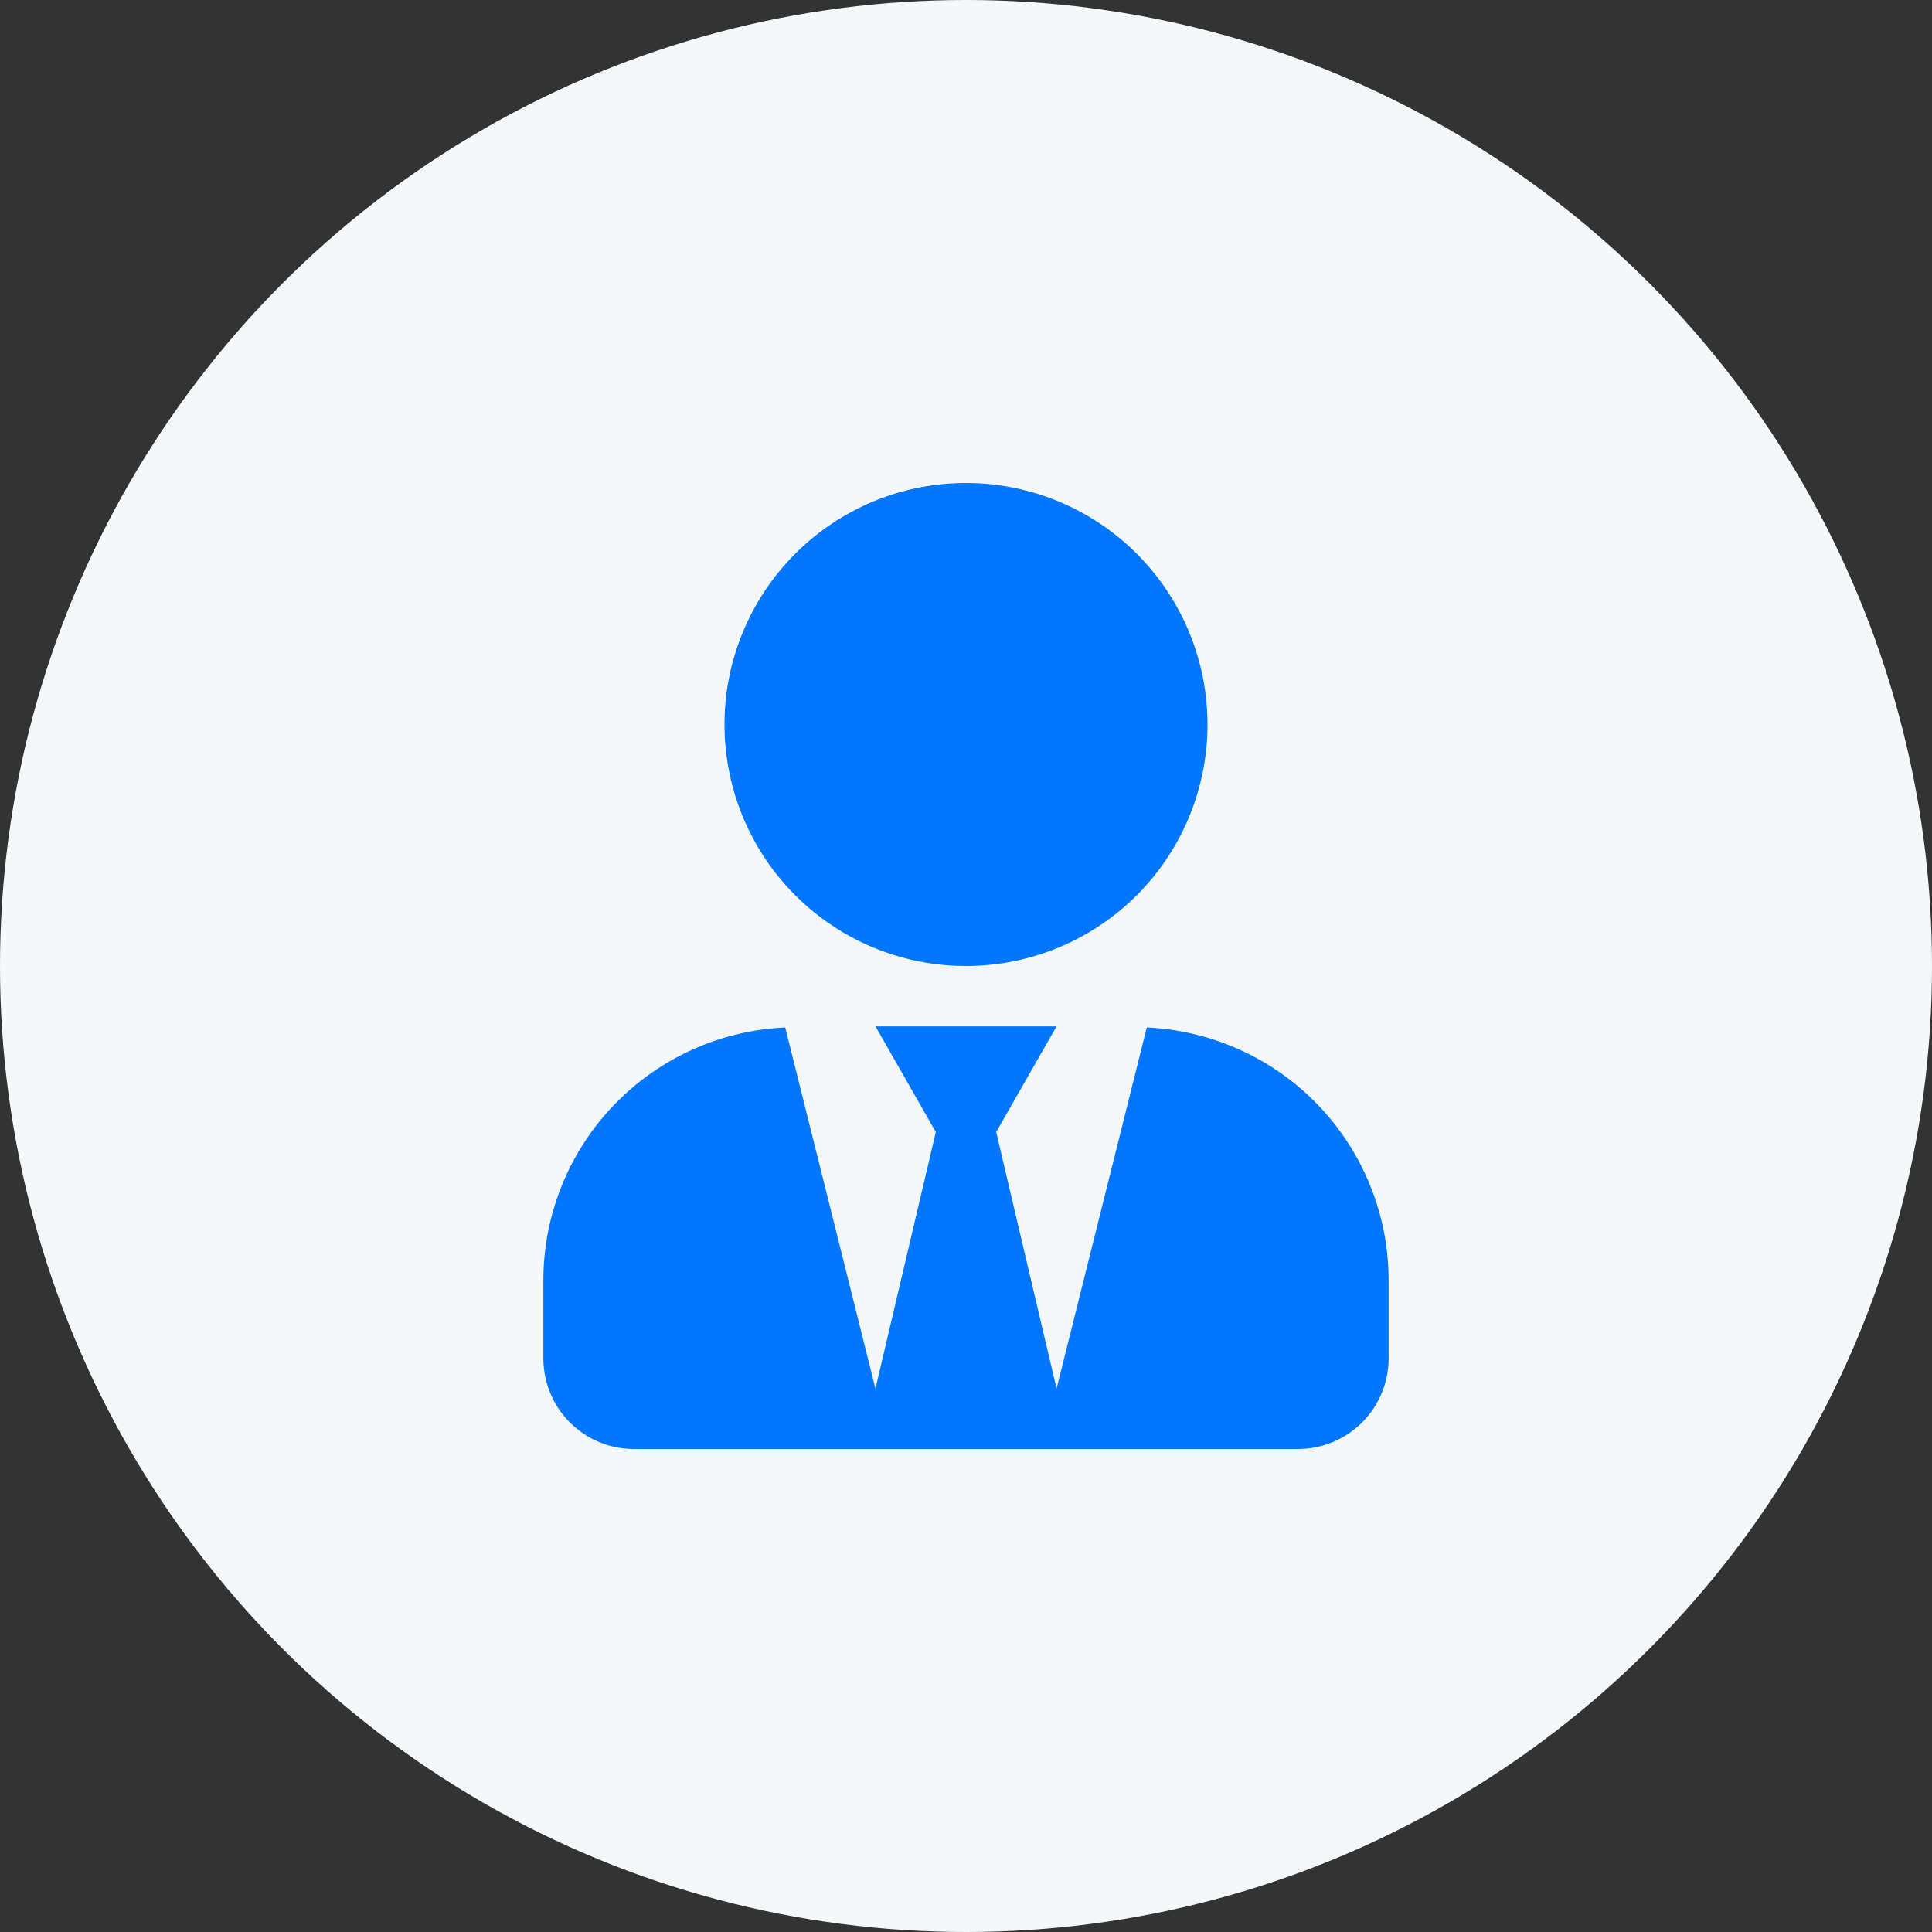
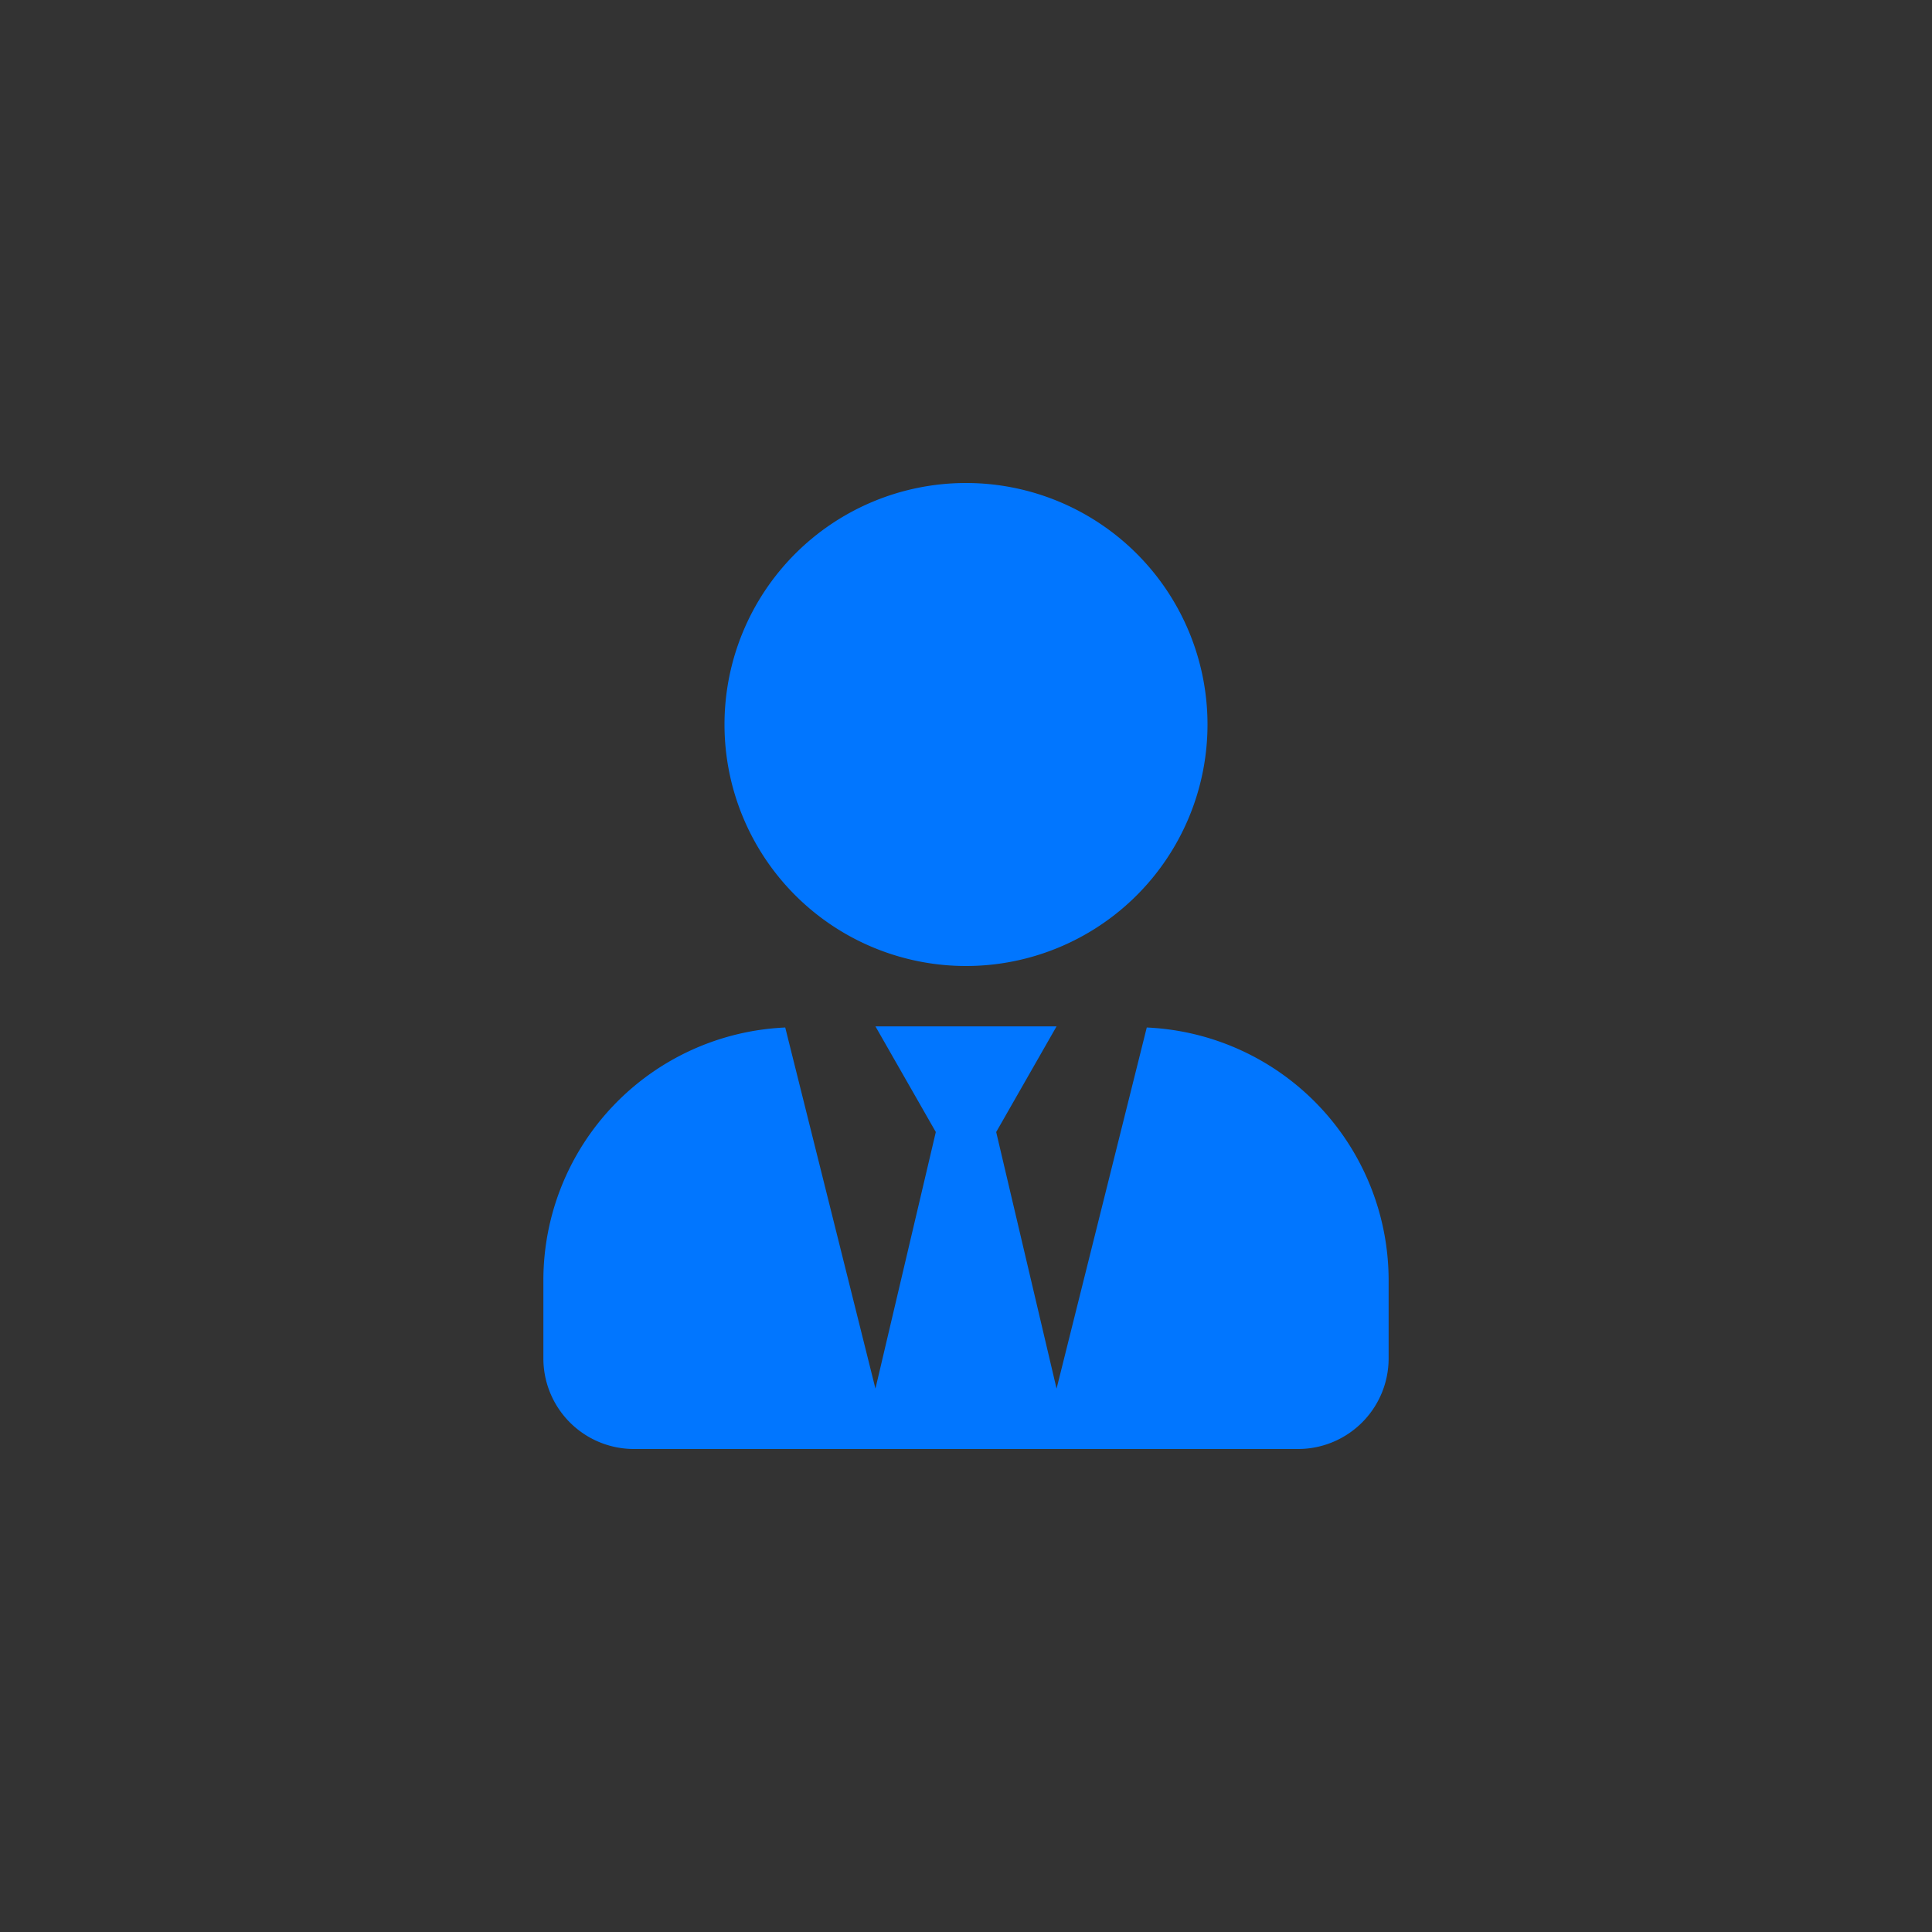
<svg xmlns="http://www.w3.org/2000/svg" width="48" height="48" viewBox="0 0 48 48">
  <rect x="0" y="0" width="48" height="48" fill="#333333" stroke="none" />
  <g id="Group_4828" data-name="Group 4828" transform="translate(-165 -2255)">
-     <circle id="Ellipse_50" data-name="Ellipse 50" cx="24" cy="24" r="24" transform="translate(165 2255)" fill="#f5f8fa" />
    <path id="Icon_awesome-user-tie" data-name="Icon awesome-user-tie" d="M10.5,12a6,6,0,1,0-6-6A6,6,0,0,0,10.5,12Zm4.491,1.528L12.75,22.5l-1.5-6.375,1.5-2.625H8.25l1.5,2.625L8.25,22.5,6.009,13.528A6.289,6.289,0,0,0,0,19.8v1.95A2.251,2.251,0,0,0,2.25,24h16.5A2.251,2.251,0,0,0,21,21.75V19.8a6.289,6.289,0,0,0-6.009-6.272Z" transform="translate(178.5 2267)" fill="#0176ff" />
  </g>
</svg>